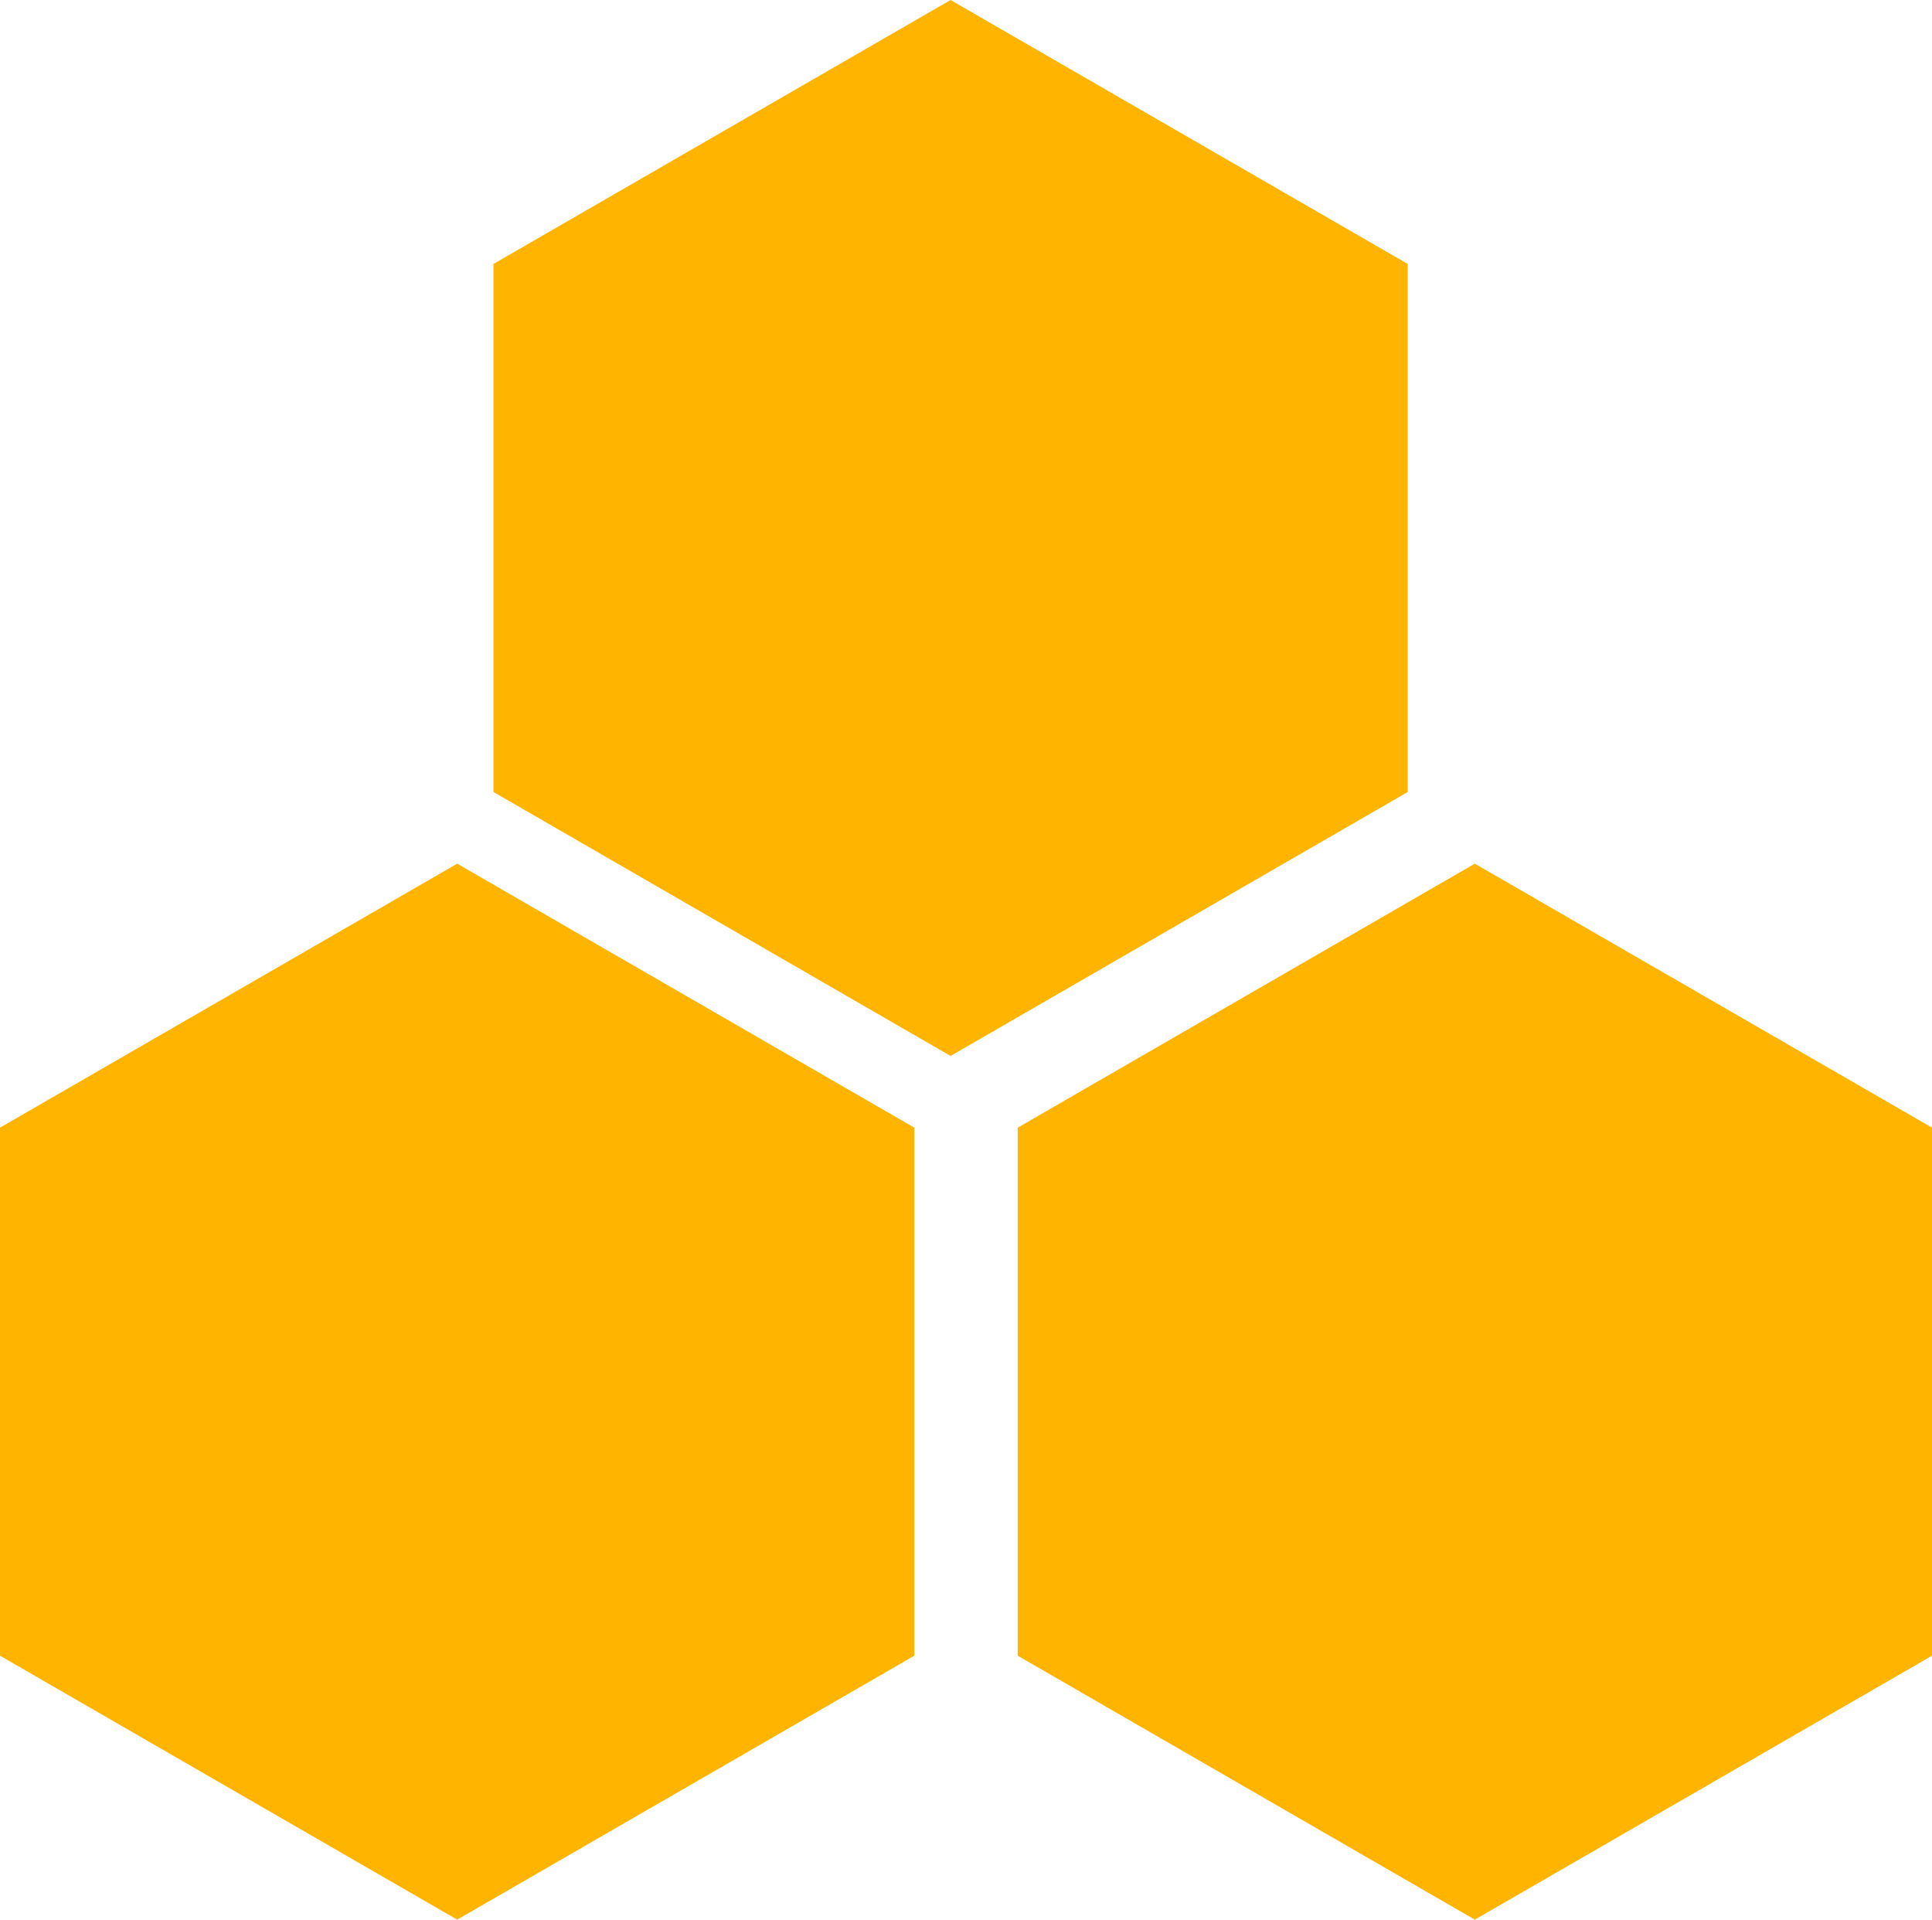
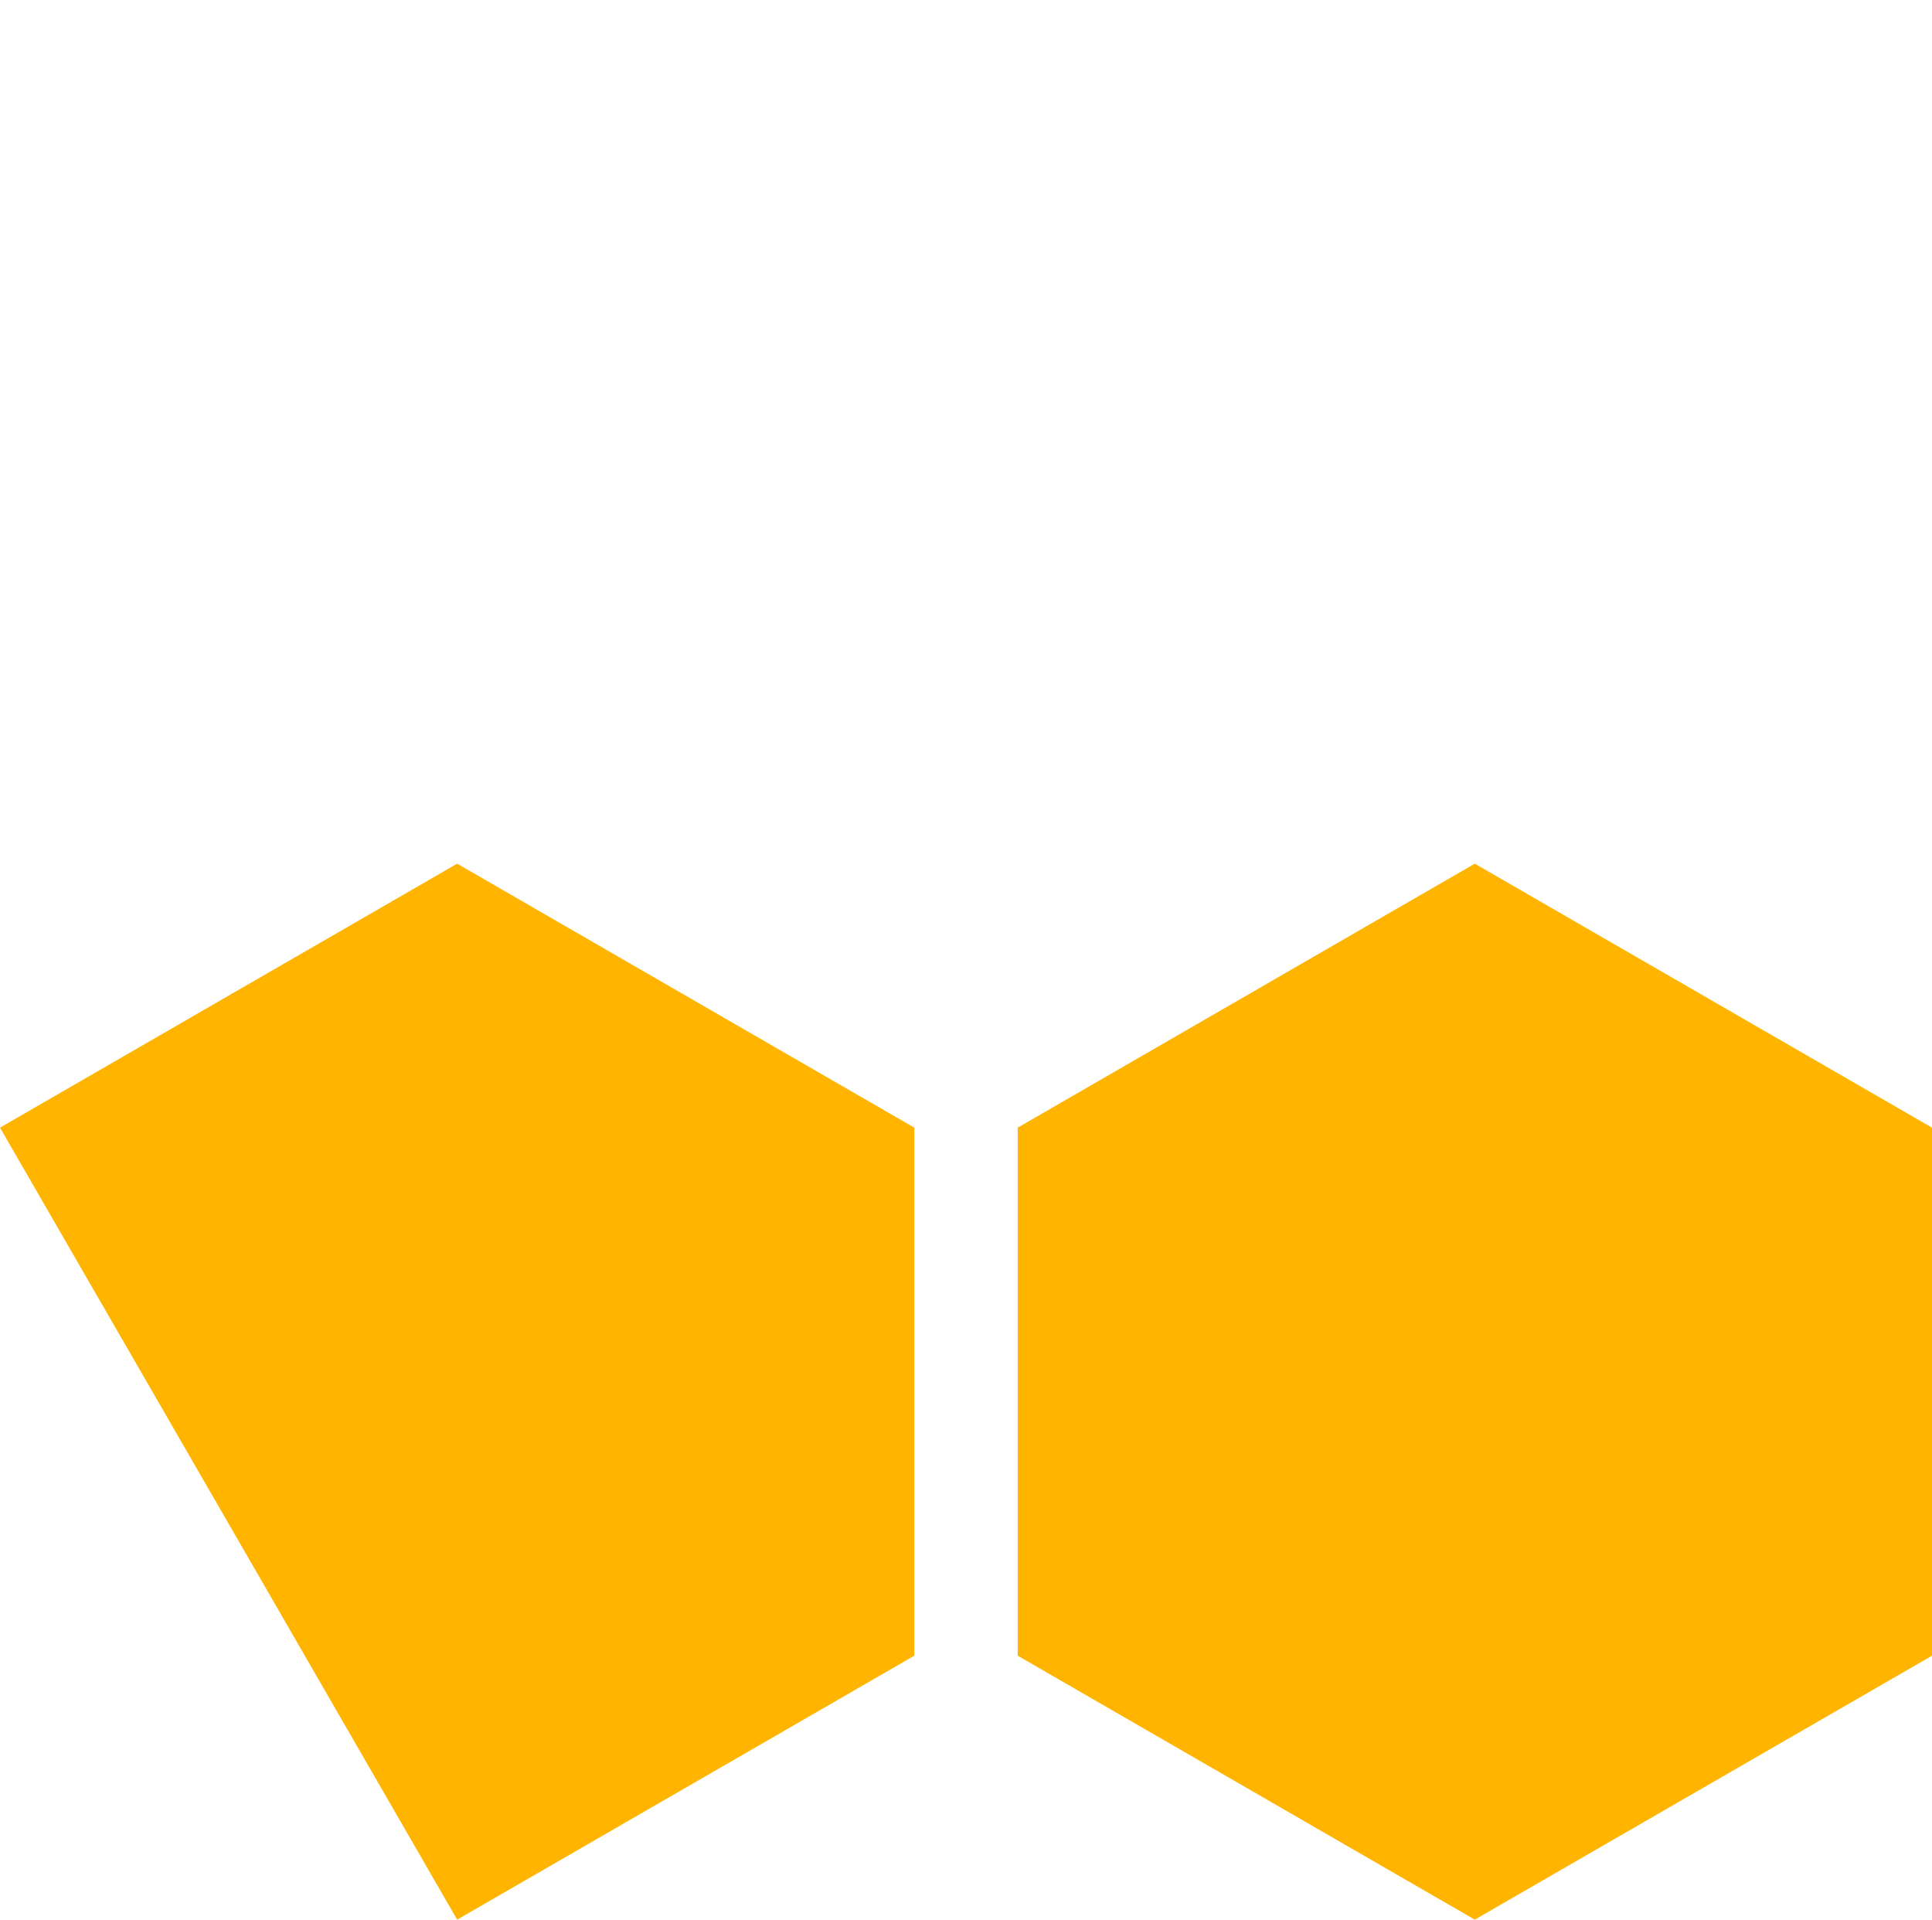
<svg xmlns="http://www.w3.org/2000/svg" id="Group_775" data-name="Group 775" width="87.732" height="87.153" viewBox="0 0 87.732 87.153">
-   <path id="Path_2523" data-name="Path 2523" d="M0,43.926V67.9L20.76,79.883,41.518,67.9V43.926L20.76,31.941Z" transform="translate(0 7.271)" fill="#ffb400" />
+   <path id="Path_2523" data-name="Path 2523" d="M0,43.926L20.76,79.883,41.518,67.9V43.926L20.76,31.941Z" transform="translate(0 7.271)" fill="#ffb400" />
  <path id="Path_2524" data-name="Path 2524" d="M37.644,43.926V67.9L58.4,79.883,79.162,67.9V43.926L58.4,31.941Z" transform="translate(8.57 7.271)" fill="#ffb400" />
-   <path id="Path_2525" data-name="Path 2525" d="M39.01,0,18.252,11.984V35.957L39.01,47.941,59.77,35.957V11.984Z" transform="translate(4.155)" fill="#ffb400" />
</svg>